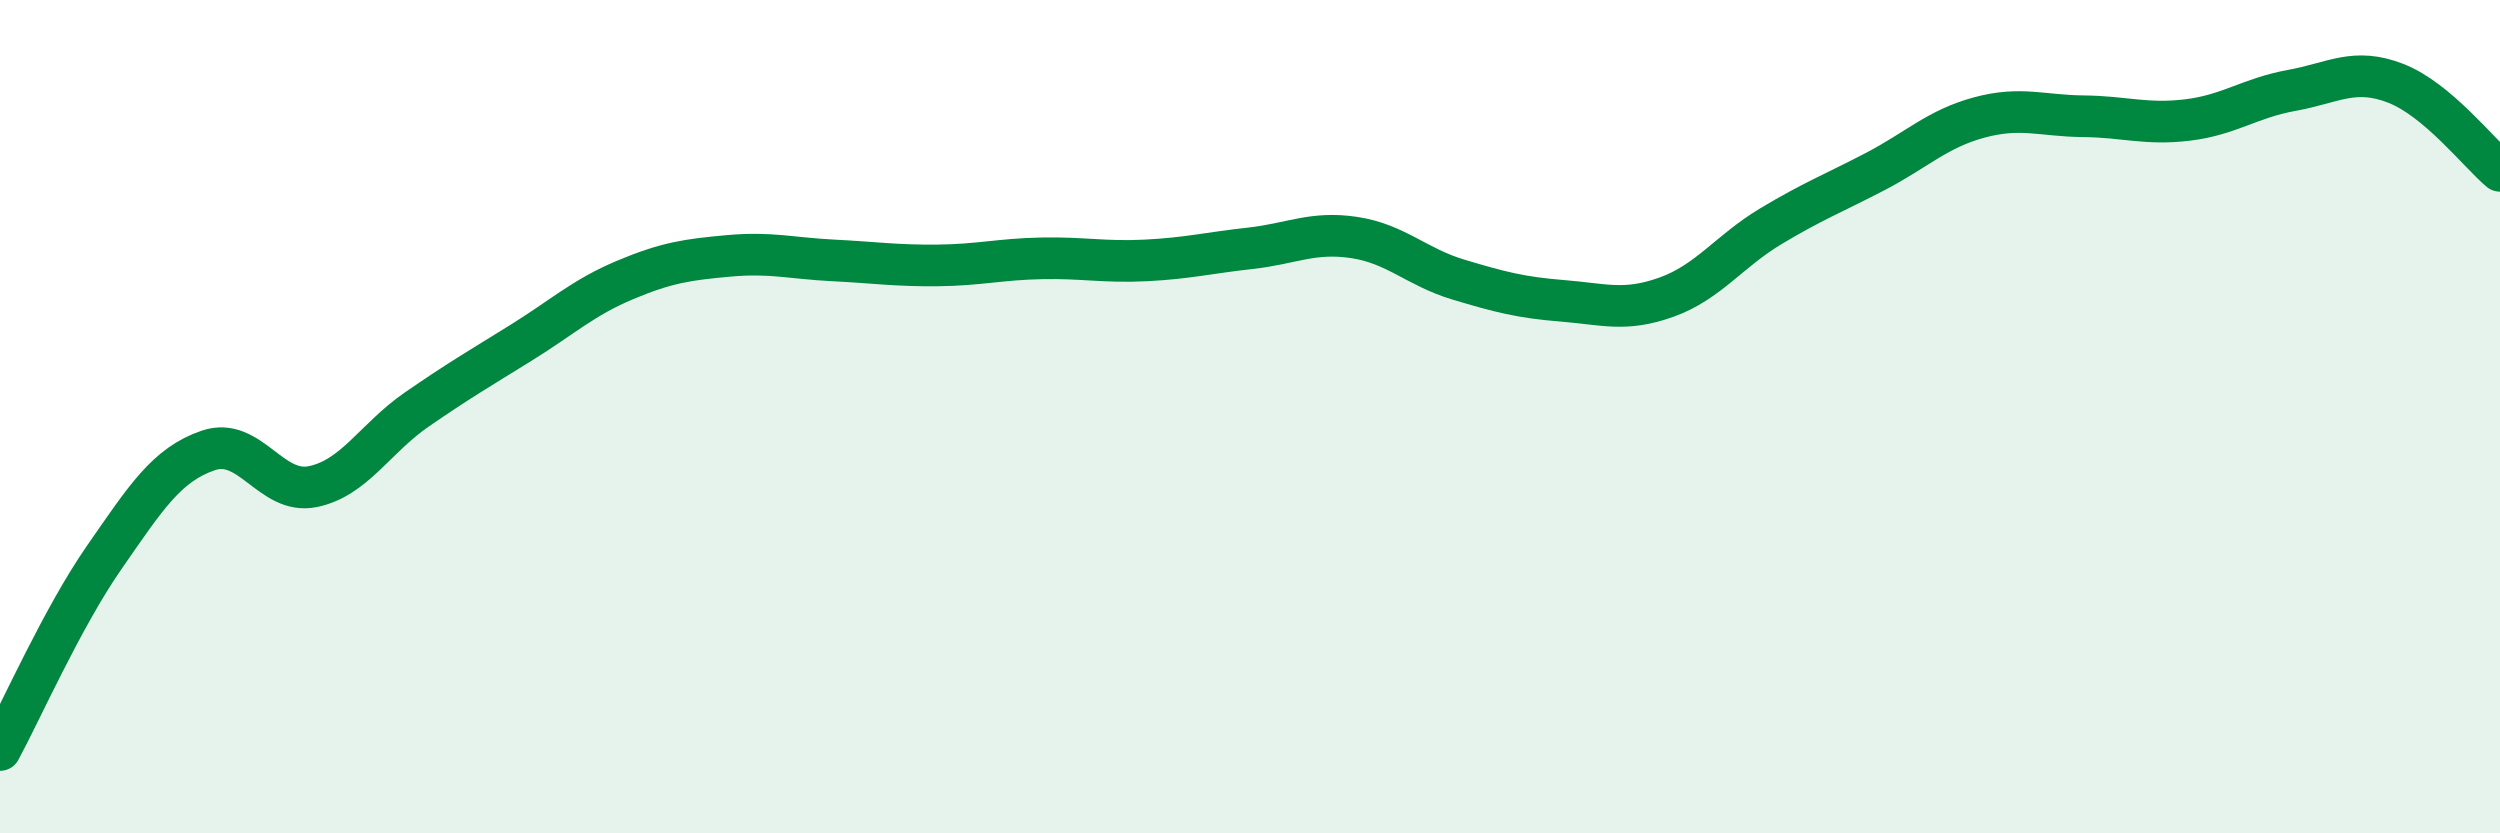
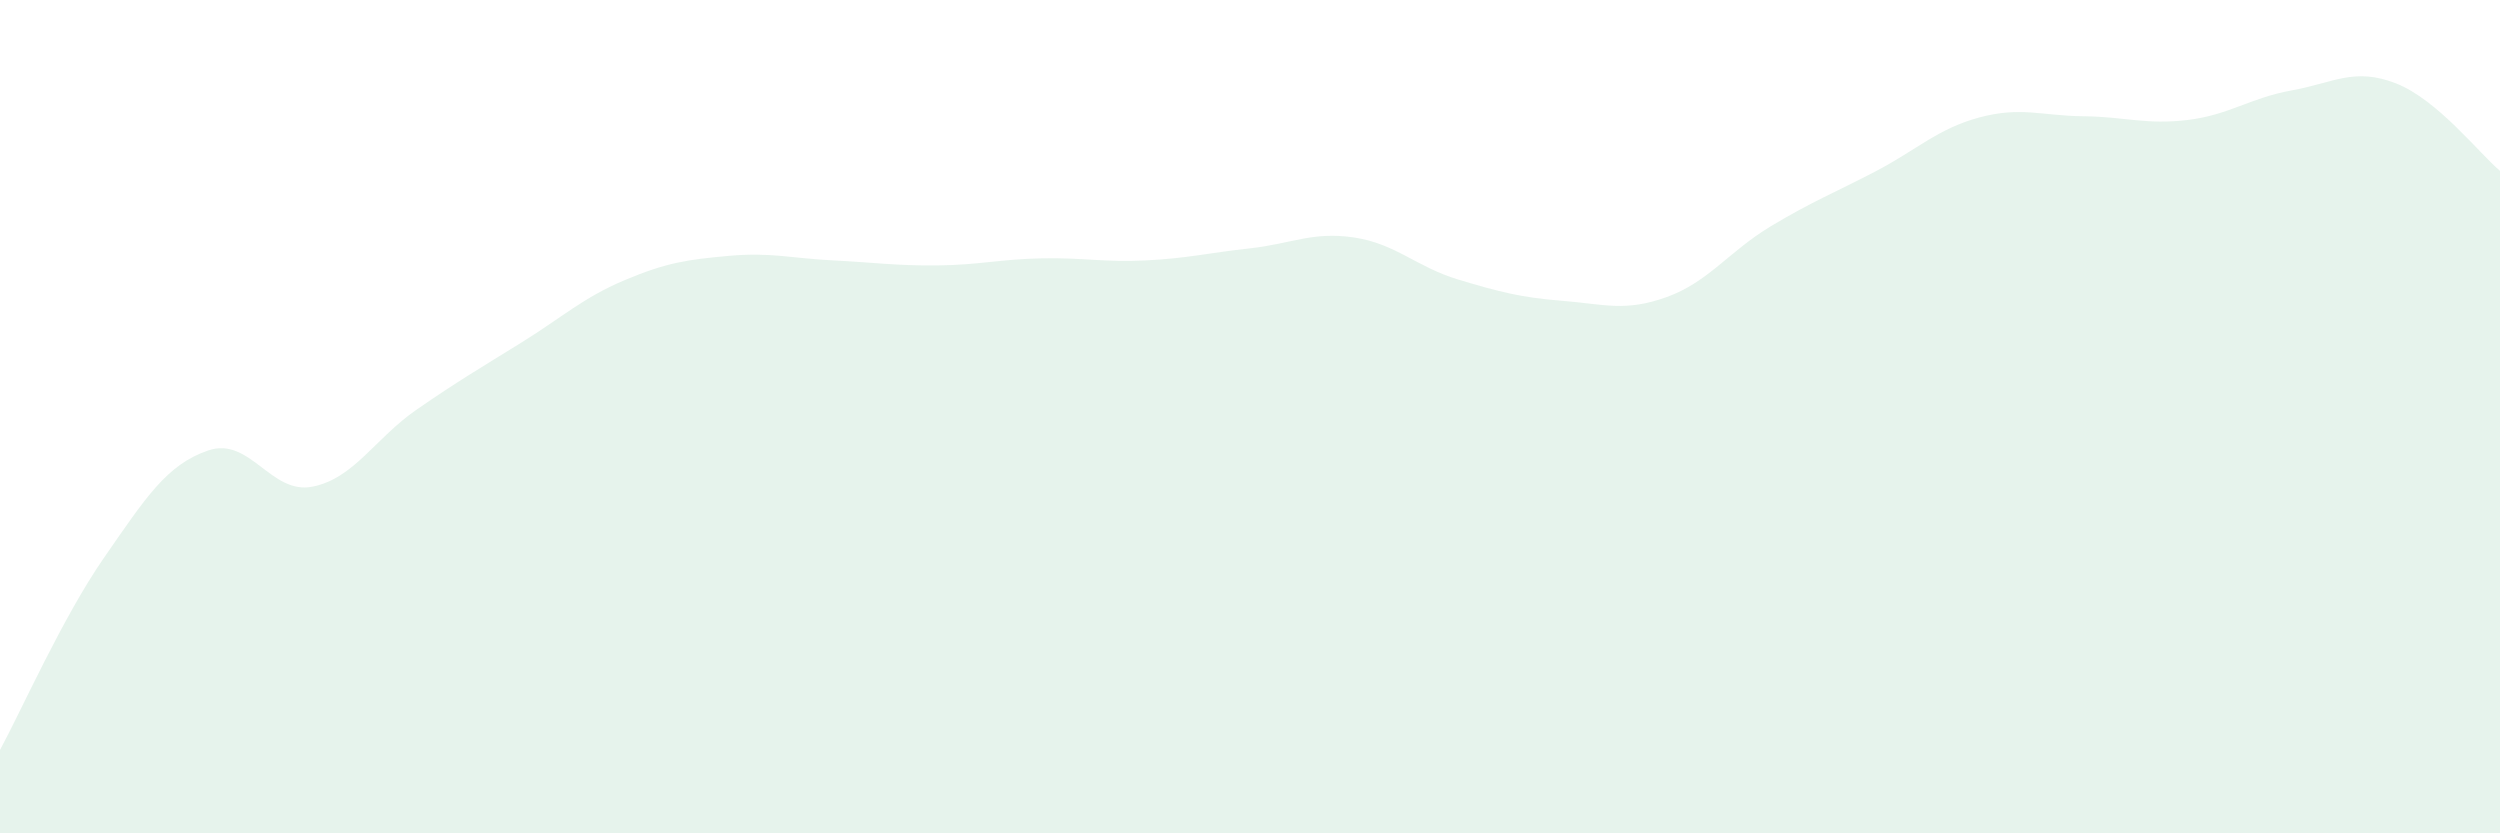
<svg xmlns="http://www.w3.org/2000/svg" width="60" height="20" viewBox="0 0 60 20">
  <path d="M 0,18 C 0.5,17.08 1.5,14.82 2.5,13.38 C 3.5,11.94 4,11.15 5,10.81 C 6,10.47 6.5,11.88 7.5,11.68 C 8.5,11.48 9,10.52 10,9.83 C 11,9.14 11.5,8.85 12.5,8.23 C 13.5,7.61 14,7.14 15,6.72 C 16,6.3 16.5,6.23 17.5,6.14 C 18.5,6.05 19,6.2 20,6.25 C 21,6.3 21.5,6.38 22.5,6.37 C 23.5,6.36 24,6.22 25,6.2 C 26,6.18 26.5,6.3 27.5,6.25 C 28.5,6.2 29,6.07 30,5.96 C 31,5.85 31.5,5.55 32.5,5.7 C 33.5,5.85 34,6.41 35,6.71 C 36,7.01 36.5,7.14 37.5,7.22 C 38.5,7.3 39,7.49 40,7.13 C 41,6.77 41.5,6.03 42.5,5.43 C 43.5,4.83 44,4.64 45,4.12 C 46,3.6 46.5,3.09 47.5,2.82 C 48.5,2.55 49,2.78 50,2.79 C 51,2.8 51.5,3 52.5,2.88 C 53.5,2.76 54,2.35 55,2.17 C 56,1.99 56.5,1.61 57.5,2 C 58.5,2.39 59.5,3.68 60,4.1L60 20L0 20Z" fill="#008740" opacity="0.1" stroke-linecap="round" stroke-linejoin="round" />
-   <path d="M 0,18 C 0.5,17.08 1.5,14.82 2.5,13.38 C 3.5,11.94 4,11.15 5,10.81 C 6,10.47 6.5,11.88 7.5,11.68 C 8.5,11.48 9,10.52 10,9.83 C 11,9.14 11.5,8.85 12.5,8.23 C 13.5,7.61 14,7.14 15,6.72 C 16,6.3 16.5,6.23 17.5,6.14 C 18.5,6.05 19,6.2 20,6.25 C 21,6.3 21.5,6.38 22.5,6.37 C 23.5,6.36 24,6.22 25,6.2 C 26,6.18 26.5,6.3 27.5,6.25 C 28.5,6.2 29,6.07 30,5.96 C 31,5.85 31.5,5.55 32.5,5.7 C 33.5,5.85 34,6.41 35,6.71 C 36,7.01 36.5,7.14 37.5,7.22 C 38.5,7.3 39,7.49 40,7.13 C 41,6.77 41.5,6.03 42.5,5.43 C 43.5,4.83 44,4.64 45,4.12 C 46,3.6 46.5,3.09 47.5,2.82 C 48.5,2.55 49,2.78 50,2.79 C 51,2.8 51.5,3 52.5,2.88 C 53.5,2.76 54,2.35 55,2.17 C 56,1.99 56.5,1.61 57.5,2 C 58.5,2.39 59.5,3.68 60,4.1" stroke="#008740" stroke-width="1" fill="none" stroke-linecap="round" stroke-linejoin="round" />
</svg>